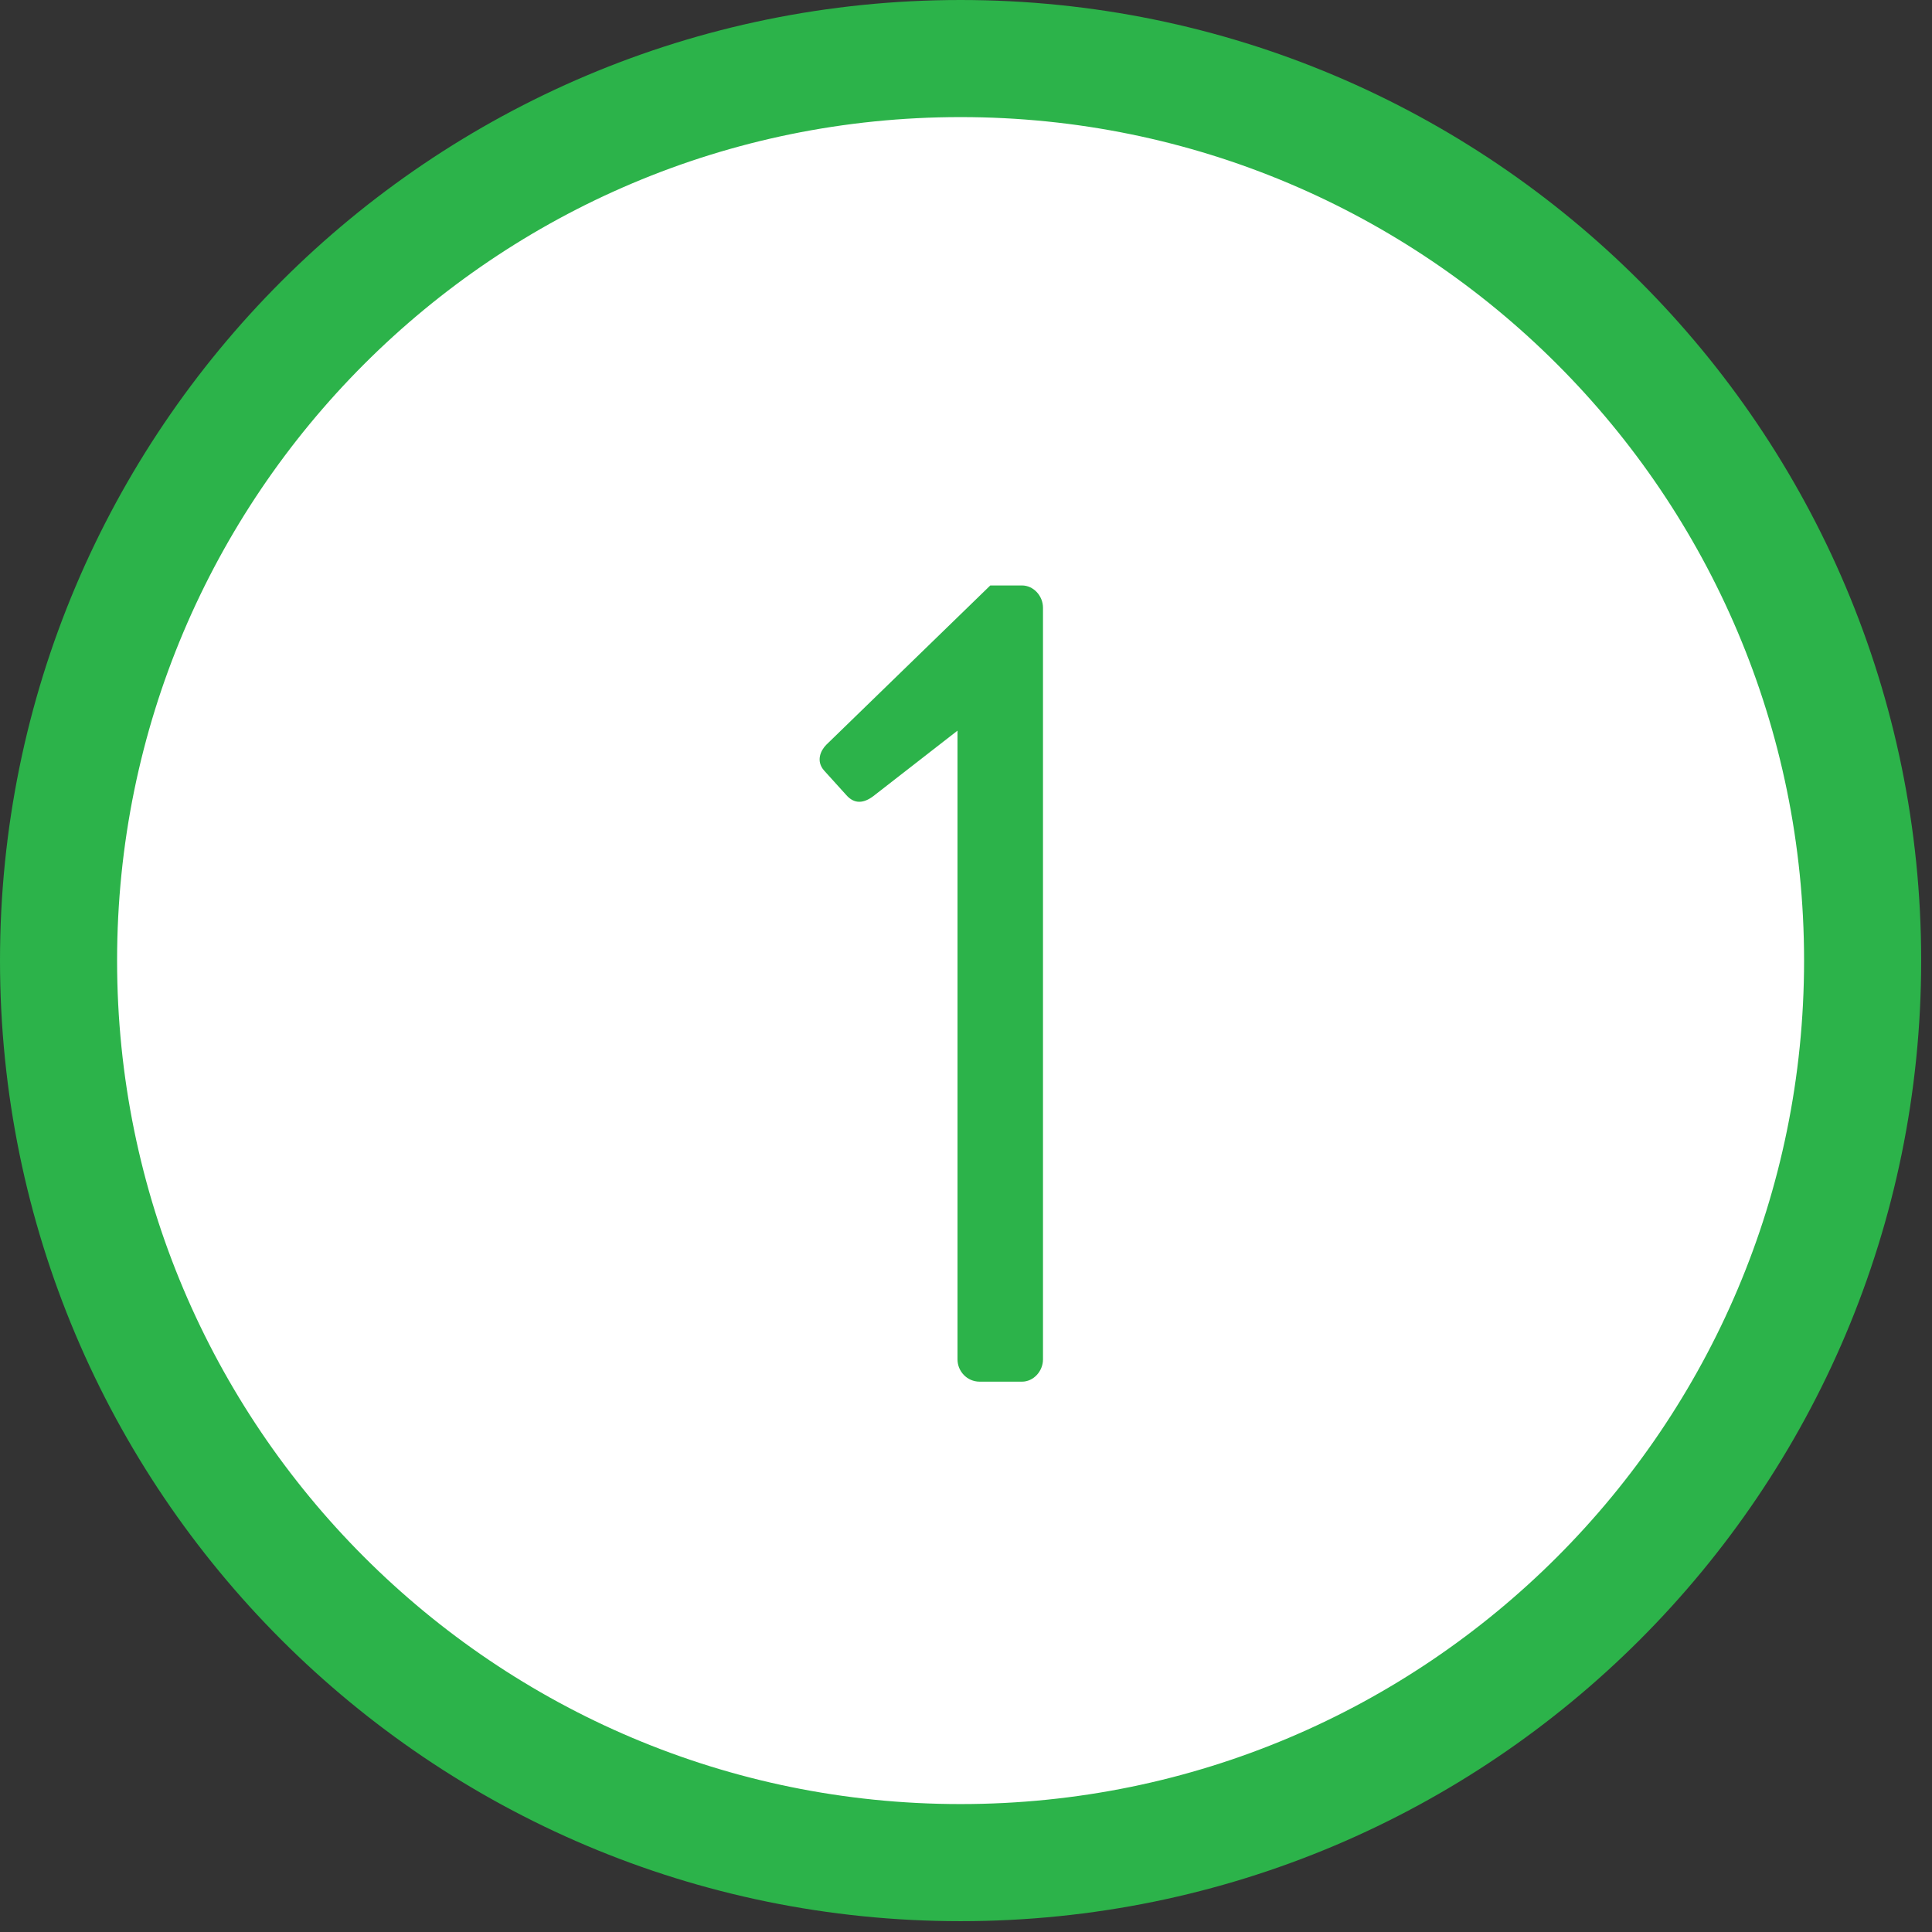
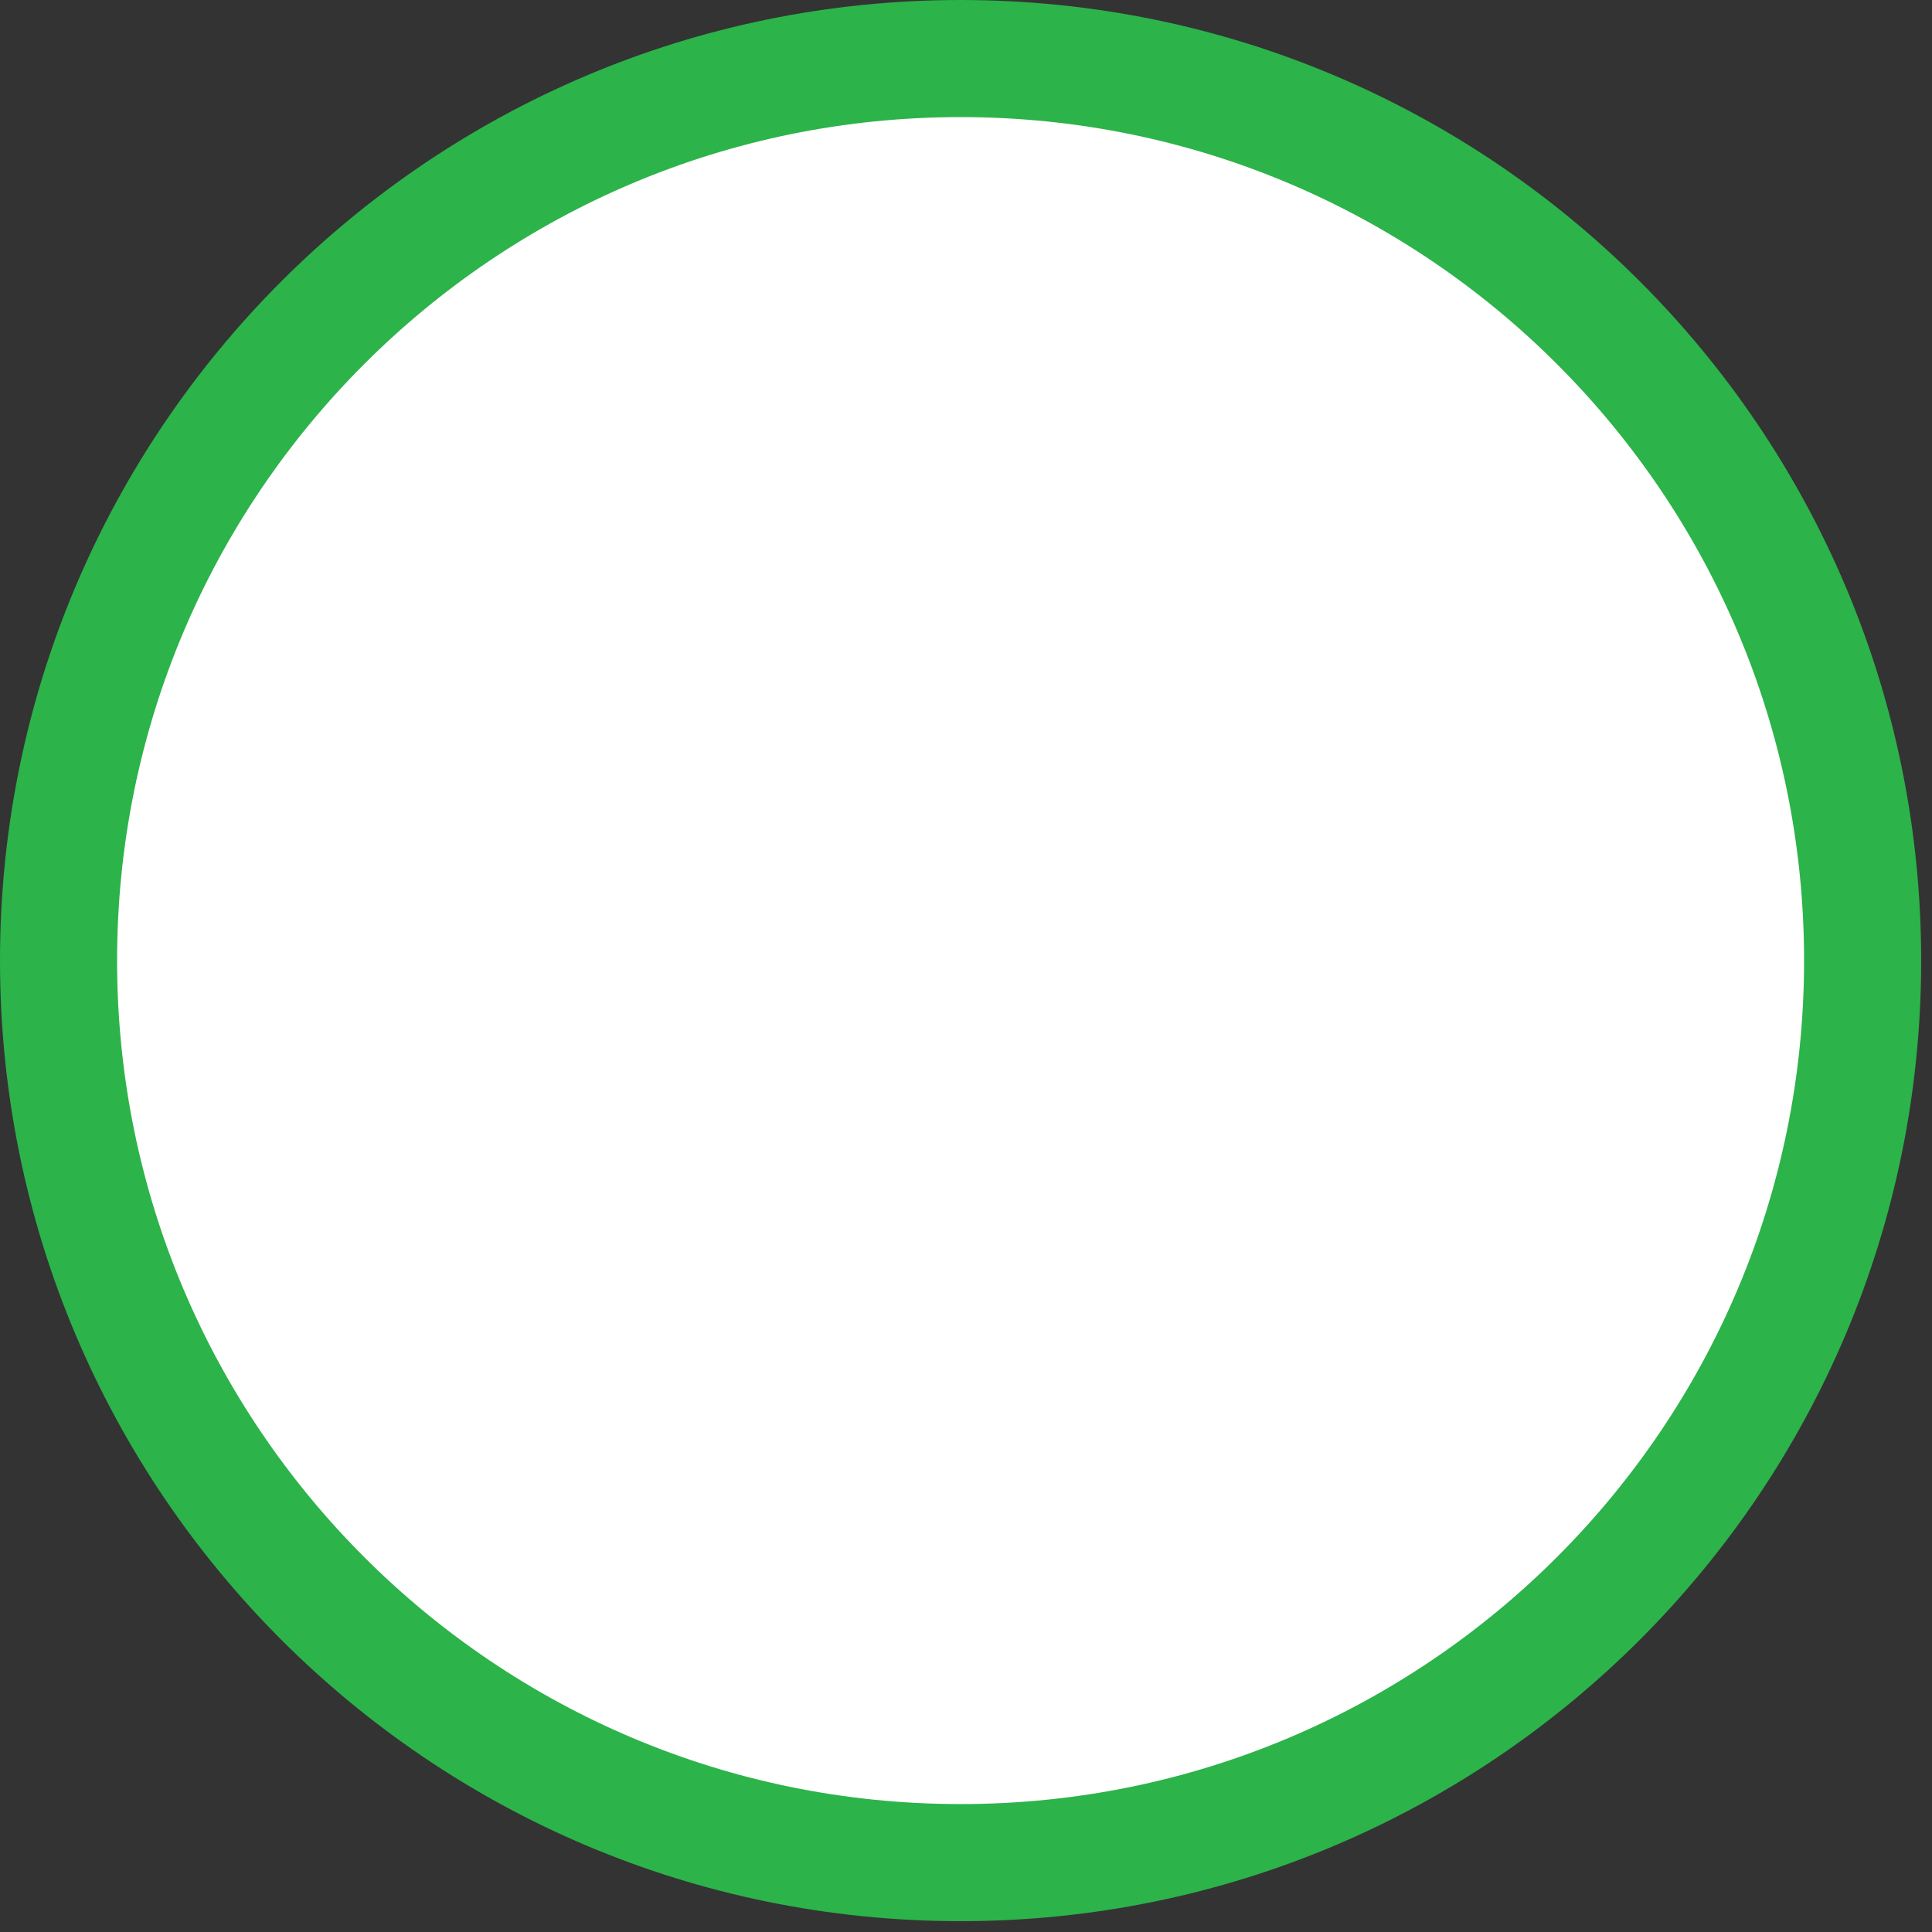
<svg xmlns="http://www.w3.org/2000/svg" xmlns:xlink="http://www.w3.org/1999/xlink" width="33px" height="33px" viewBox="0 0 33 33" version="1.1">
  <rect x="0" y="0" width="33" height="33" fill="#333333" stroke="none" />
  <title>1</title>
  <desc>Created with Sketch.</desc>
  <defs>
    <path d="M15.407,0 C23.917,-1.56312867e-15 30.815,6.898 30.815,15.407 C30.815,23.917 23.917,30.815 15.407,30.815 C6.898,30.815 1.04208578e-15,23.917 0,15.407 C-1.04208578e-15,6.898 6.898,1.56312867e-15 15.407,0 Z" id="path-1" />
  </defs>
  <g id="Designs" stroke="none" stroke-width="1" fill="none" fill-rule="evenodd">
    <g id="Artboard" transform="translate(-699, -362)">
      <g id="1" transform="translate(700, 363)">
        <mask id="mask-2" fill="white">
          <use xlink:href="#path-1" />
        </mask>
        <use id="Fill" stroke="#2CB34A" stroke-width="2" fill="#FFFFFF" xlink:href="#path-1" />
-         <path d="M16.455,22.6 C16.655,22.6 16.815,22.42 16.815,22.22 L16.815,9.38 C16.815,9.18 16.655,9 16.455,9 L15.915,9 L13.115,11.72 C13.015,11.82 12.935,12 13.075,12.16 L13.455,12.58 C13.595,12.74 13.755,12.72 13.915,12.6 L15.355,11.48 L15.355,22.22 C15.355,22.42 15.515,22.6 15.735,22.6 L16.455,22.6 Z" fill="#2CB34A" fill-rule="nonzero" mask="url(#mask-2)" />
      </g>
    </g>
  </g>
</svg>